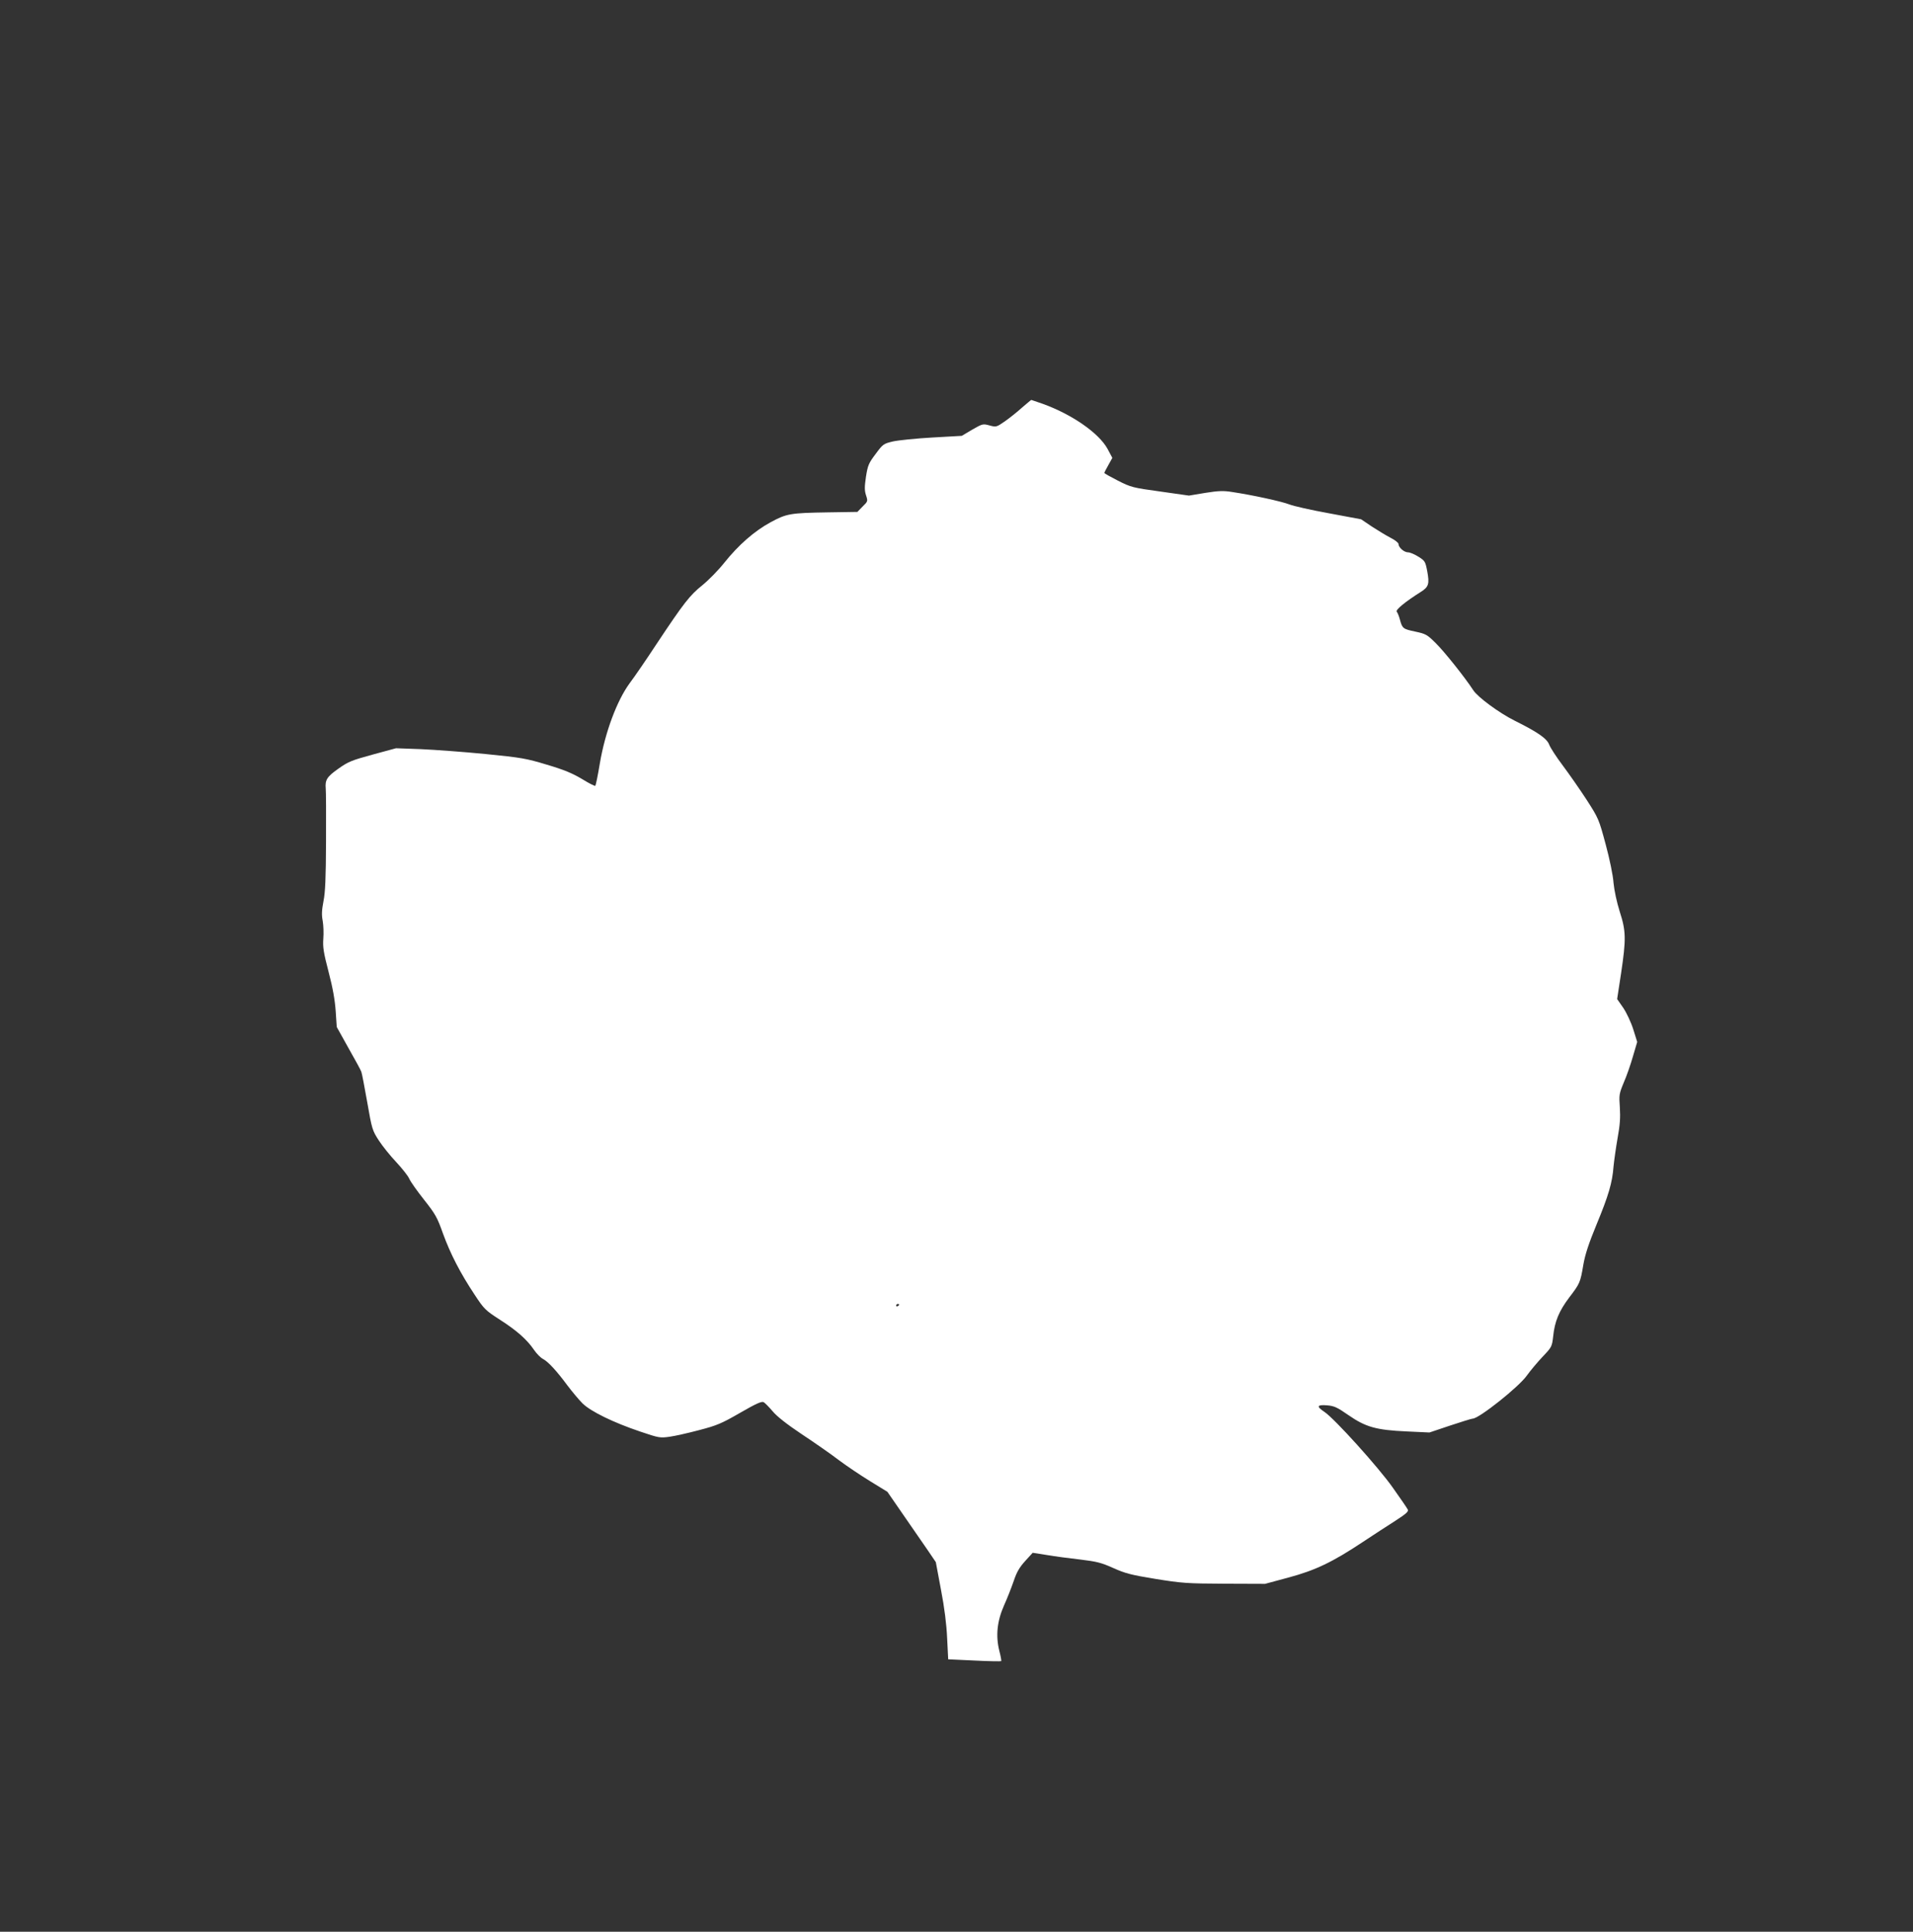
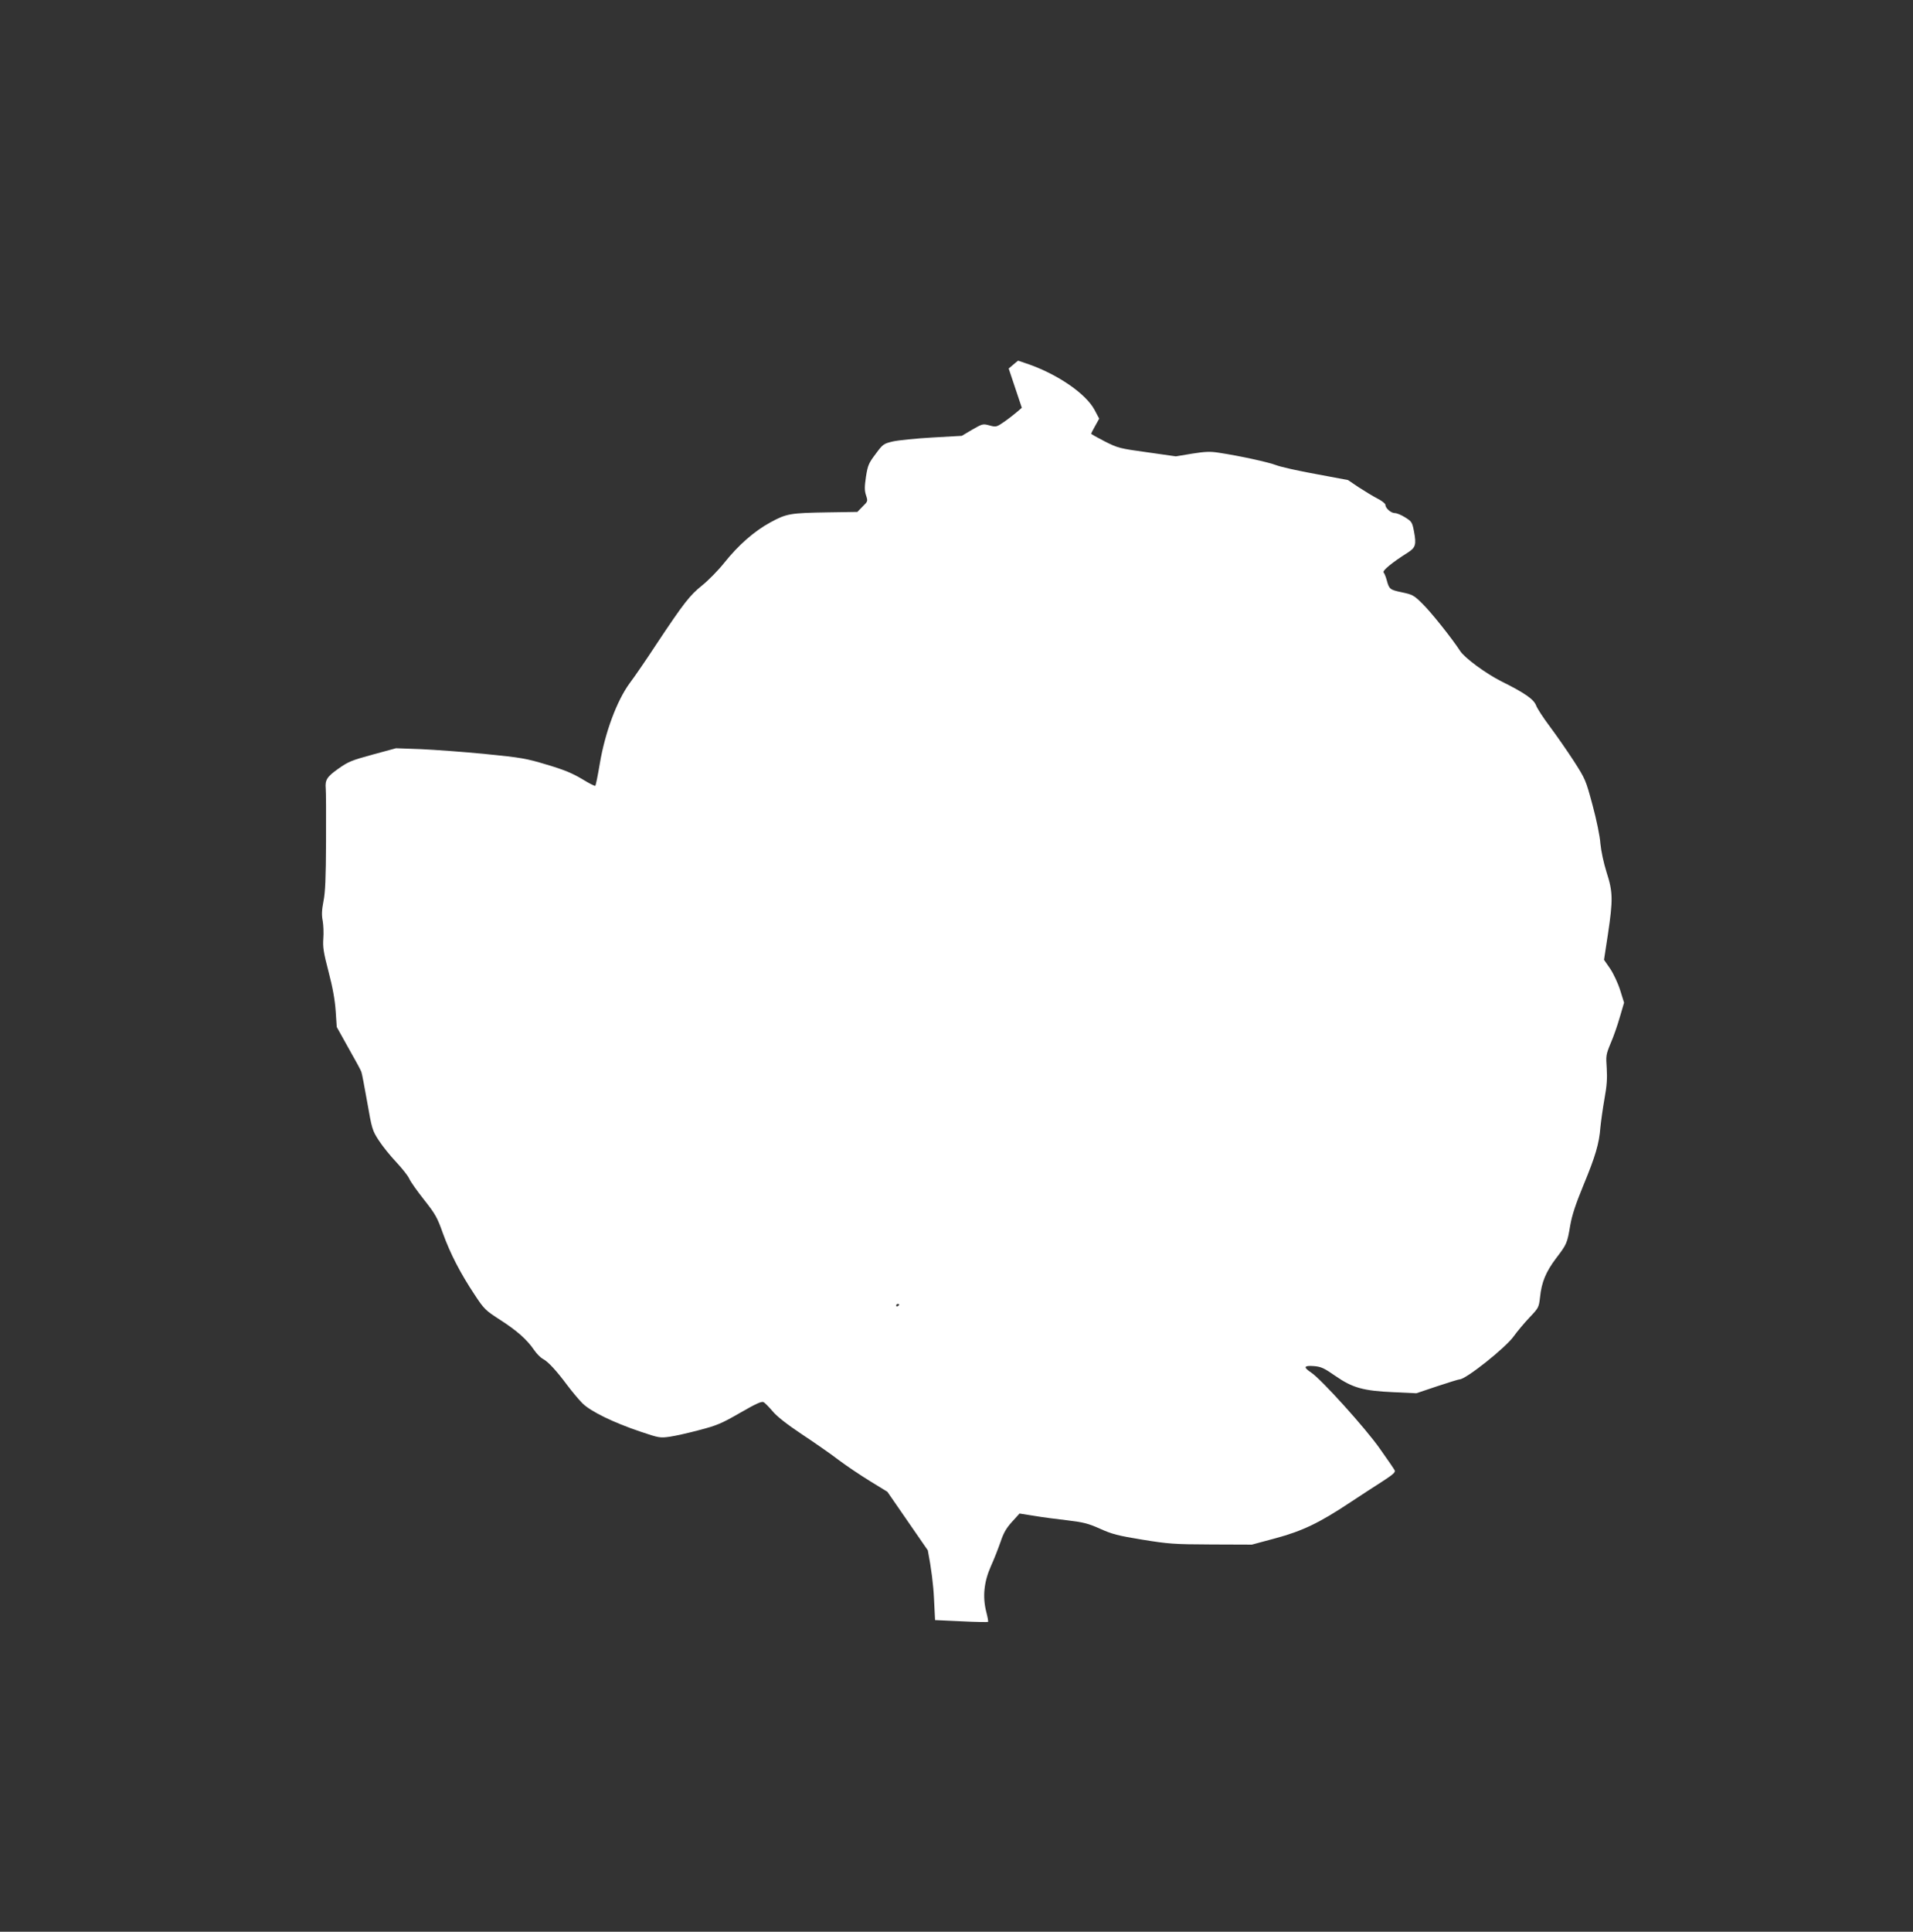
<svg xmlns="http://www.w3.org/2000/svg" version="1.0" width="1268pt" height="1280pt" viewBox="0 0 1268 1280" preserveAspectRatio="xMidYMid meet">
  <rect x="0" y="0" width="1268" height="1280" fill="#333333" stroke="none" />
  <g transform="translate(0,1280) scale(0.1,-0.1)" fill="#ffffff" stroke="none">
-     <path d="M6773 10098 c-32 -29 -84 -70 -114 -91 -54 -37 -56 -38 -100 -26 -44 12 -47 11 -115 -28 l-69 -41 -195 -11 c-107 -6 -224 -18 -261 -26 -63 -15 -67 -18 -115 -83 -46 -61 -52 -75 -64 -150 -10 -69 -10 -91 0 -123 13 -40 13 -41 -22 -75 l-35 -36 -194 -3 c-251 -4 -275 -8 -382 -66 -108 -59 -212 -150 -307 -269 -39 -49 -105 -116 -146 -149 -82 -66 -120 -114 -304 -391 -63 -96 -143 -213 -177 -258 -84 -115 -162 -324 -197 -530 -13 -79 -27 -146 -30 -149 -3 -3 -43 17 -88 45 -64 38 -118 61 -233 95 -139 42 -169 47 -410 71 -143 14 -334 28 -425 32 l-165 6 -155 -42 c-139 -38 -162 -47 -228 -94 -75 -53 -88 -74 -83 -131 2 -16 3 -174 2 -350 -1 -245 -5 -338 -17 -397 -11 -58 -13 -90 -5 -130 5 -29 7 -82 4 -118 -4 -55 1 -90 35 -220 28 -106 42 -188 47 -260 l7 -105 78 -140 c44 -77 82 -147 85 -157 4 -9 21 -100 39 -201 31 -178 34 -188 77 -254 24 -37 76 -102 116 -144 39 -42 78 -91 86 -110 8 -19 52 -81 98 -139 75 -95 87 -116 125 -223 49 -135 115 -263 210 -406 63 -96 72 -104 168 -166 111 -71 179 -131 226 -200 17 -25 43 -51 58 -59 35 -18 91 -79 163 -176 31 -41 76 -95 100 -119 55 -54 205 -127 383 -187 124 -42 131 -43 195 -34 36 5 125 25 196 44 115 30 147 43 270 114 104 60 143 78 156 71 9 -4 36 -32 60 -60 28 -34 94 -86 193 -152 83 -55 194 -132 246 -172 52 -39 146 -102 208 -140 l114 -70 107 -155 c59 -85 131 -190 161 -233 l53 -78 34 -182 c23 -118 37 -231 41 -322 l7 -140 174 -8 c95 -5 175 -6 177 -4 3 2 -3 33 -12 68 -25 99 -15 197 31 301 21 46 49 118 64 161 20 60 38 91 76 133 l50 55 95 -15 c52 -9 152 -22 222 -30 108 -13 139 -21 217 -56 78 -35 118 -46 279 -72 173 -28 207 -31 457 -32 l270 -1 156 42 c178 48 290 101 496 238 66 44 162 106 212 138 74 48 89 62 82 75 -5 10 -49 74 -98 143 -93 133 -388 460 -455 504 -54 36 -49 48 18 43 48 -4 67 -13 142 -65 114 -79 184 -99 387 -108 l150 -7 137 46 c75 25 143 46 150 46 41 0 307 211 359 286 23 32 70 88 104 124 61 64 62 67 70 135 10 99 39 168 106 257 71 93 74 99 94 218 12 69 36 141 87 265 80 193 105 278 113 385 4 41 16 126 27 189 16 87 19 135 15 202 -6 84 -5 91 26 166 19 43 46 121 61 174 l28 95 -26 83 c-14 45 -44 109 -66 142 l-41 59 26 170 c34 228 33 280 -9 410 -20 64 -36 139 -41 190 -3 48 -26 159 -52 255 -45 167 -47 172 -126 295 -45 69 -116 171 -158 227 -43 57 -83 119 -90 138 -15 41 -75 83 -230 160 -102 51 -245 156 -274 202 -53 82 -192 256 -247 310 -59 59 -68 63 -138 78 -80 17 -85 20 -101 80 -6 22 -15 45 -21 52 -9 12 57 66 160 131 52 33 58 53 42 138 -12 63 -15 68 -58 95 -25 16 -56 29 -69 29 -26 0 -63 32 -63 55 0 8 -24 27 -52 41 -29 15 -85 49 -125 75 l-71 48 -214 40 c-117 21 -236 48 -263 59 -49 19 -239 61 -379 82 -56 9 -89 8 -177 -6 l-108 -18 -190 27 c-182 25 -194 28 -281 72 -49 25 -90 48 -90 51 0 3 12 27 27 53 l26 47 -32 60 c-57 104 -235 228 -429 298 -40 14 -75 26 -76 26 -2 0 -30 -24 -63 -52z m-813 -5942 c0 -3 -4 -8 -10 -11 -5 -3 -10 -1 -10 4 0 6 5 11 10 11 6 0 10 -2 10 -4z" />
+     <path d="M6773 10098 c-32 -29 -84 -70 -114 -91 -54 -37 -56 -38 -100 -26 -44 12 -47 11 -115 -28 l-69 -41 -195 -11 c-107 -6 -224 -18 -261 -26 -63 -15 -67 -18 -115 -83 -46 -61 -52 -75 -64 -150 -10 -69 -10 -91 0 -123 13 -40 13 -41 -22 -75 l-35 -36 -194 -3 c-251 -4 -275 -8 -382 -66 -108 -59 -212 -150 -307 -269 -39 -49 -105 -116 -146 -149 -82 -66 -120 -114 -304 -391 -63 -96 -143 -213 -177 -258 -84 -115 -162 -324 -197 -530 -13 -79 -27 -146 -30 -149 -3 -3 -43 17 -88 45 -64 38 -118 61 -233 95 -139 42 -169 47 -410 71 -143 14 -334 28 -425 32 l-165 6 -155 -42 c-139 -38 -162 -47 -228 -94 -75 -53 -88 -74 -83 -131 2 -16 3 -174 2 -350 -1 -245 -5 -338 -17 -397 -11 -58 -13 -90 -5 -130 5 -29 7 -82 4 -118 -4 -55 1 -90 35 -220 28 -106 42 -188 47 -260 l7 -105 78 -140 c44 -77 82 -147 85 -157 4 -9 21 -100 39 -201 31 -178 34 -188 77 -254 24 -37 76 -102 116 -144 39 -42 78 -91 86 -110 8 -19 52 -81 98 -139 75 -95 87 -116 125 -223 49 -135 115 -263 210 -406 63 -96 72 -104 168 -166 111 -71 179 -131 226 -200 17 -25 43 -51 58 -59 35 -18 91 -79 163 -176 31 -41 76 -95 100 -119 55 -54 205 -127 383 -187 124 -42 131 -43 195 -34 36 5 125 25 196 44 115 30 147 43 270 114 104 60 143 78 156 71 9 -4 36 -32 60 -60 28 -34 94 -86 193 -152 83 -55 194 -132 246 -172 52 -39 146 -102 208 -140 l114 -70 107 -155 c59 -85 131 -190 161 -233 c23 -118 37 -231 41 -322 l7 -140 174 -8 c95 -5 175 -6 177 -4 3 2 -3 33 -12 68 -25 99 -15 197 31 301 21 46 49 118 64 161 20 60 38 91 76 133 l50 55 95 -15 c52 -9 152 -22 222 -30 108 -13 139 -21 217 -56 78 -35 118 -46 279 -72 173 -28 207 -31 457 -32 l270 -1 156 42 c178 48 290 101 496 238 66 44 162 106 212 138 74 48 89 62 82 75 -5 10 -49 74 -98 143 -93 133 -388 460 -455 504 -54 36 -49 48 18 43 48 -4 67 -13 142 -65 114 -79 184 -99 387 -108 l150 -7 137 46 c75 25 143 46 150 46 41 0 307 211 359 286 23 32 70 88 104 124 61 64 62 67 70 135 10 99 39 168 106 257 71 93 74 99 94 218 12 69 36 141 87 265 80 193 105 278 113 385 4 41 16 126 27 189 16 87 19 135 15 202 -6 84 -5 91 26 166 19 43 46 121 61 174 l28 95 -26 83 c-14 45 -44 109 -66 142 l-41 59 26 170 c34 228 33 280 -9 410 -20 64 -36 139 -41 190 -3 48 -26 159 -52 255 -45 167 -47 172 -126 295 -45 69 -116 171 -158 227 -43 57 -83 119 -90 138 -15 41 -75 83 -230 160 -102 51 -245 156 -274 202 -53 82 -192 256 -247 310 -59 59 -68 63 -138 78 -80 17 -85 20 -101 80 -6 22 -15 45 -21 52 -9 12 57 66 160 131 52 33 58 53 42 138 -12 63 -15 68 -58 95 -25 16 -56 29 -69 29 -26 0 -63 32 -63 55 0 8 -24 27 -52 41 -29 15 -85 49 -125 75 l-71 48 -214 40 c-117 21 -236 48 -263 59 -49 19 -239 61 -379 82 -56 9 -89 8 -177 -6 l-108 -18 -190 27 c-182 25 -194 28 -281 72 -49 25 -90 48 -90 51 0 3 12 27 27 53 l26 47 -32 60 c-57 104 -235 228 -429 298 -40 14 -75 26 -76 26 -2 0 -30 -24 -63 -52z m-813 -5942 c0 -3 -4 -8 -10 -11 -5 -3 -10 -1 -10 4 0 6 5 11 10 11 6 0 10 -2 10 -4z" />
  </g>
</svg>